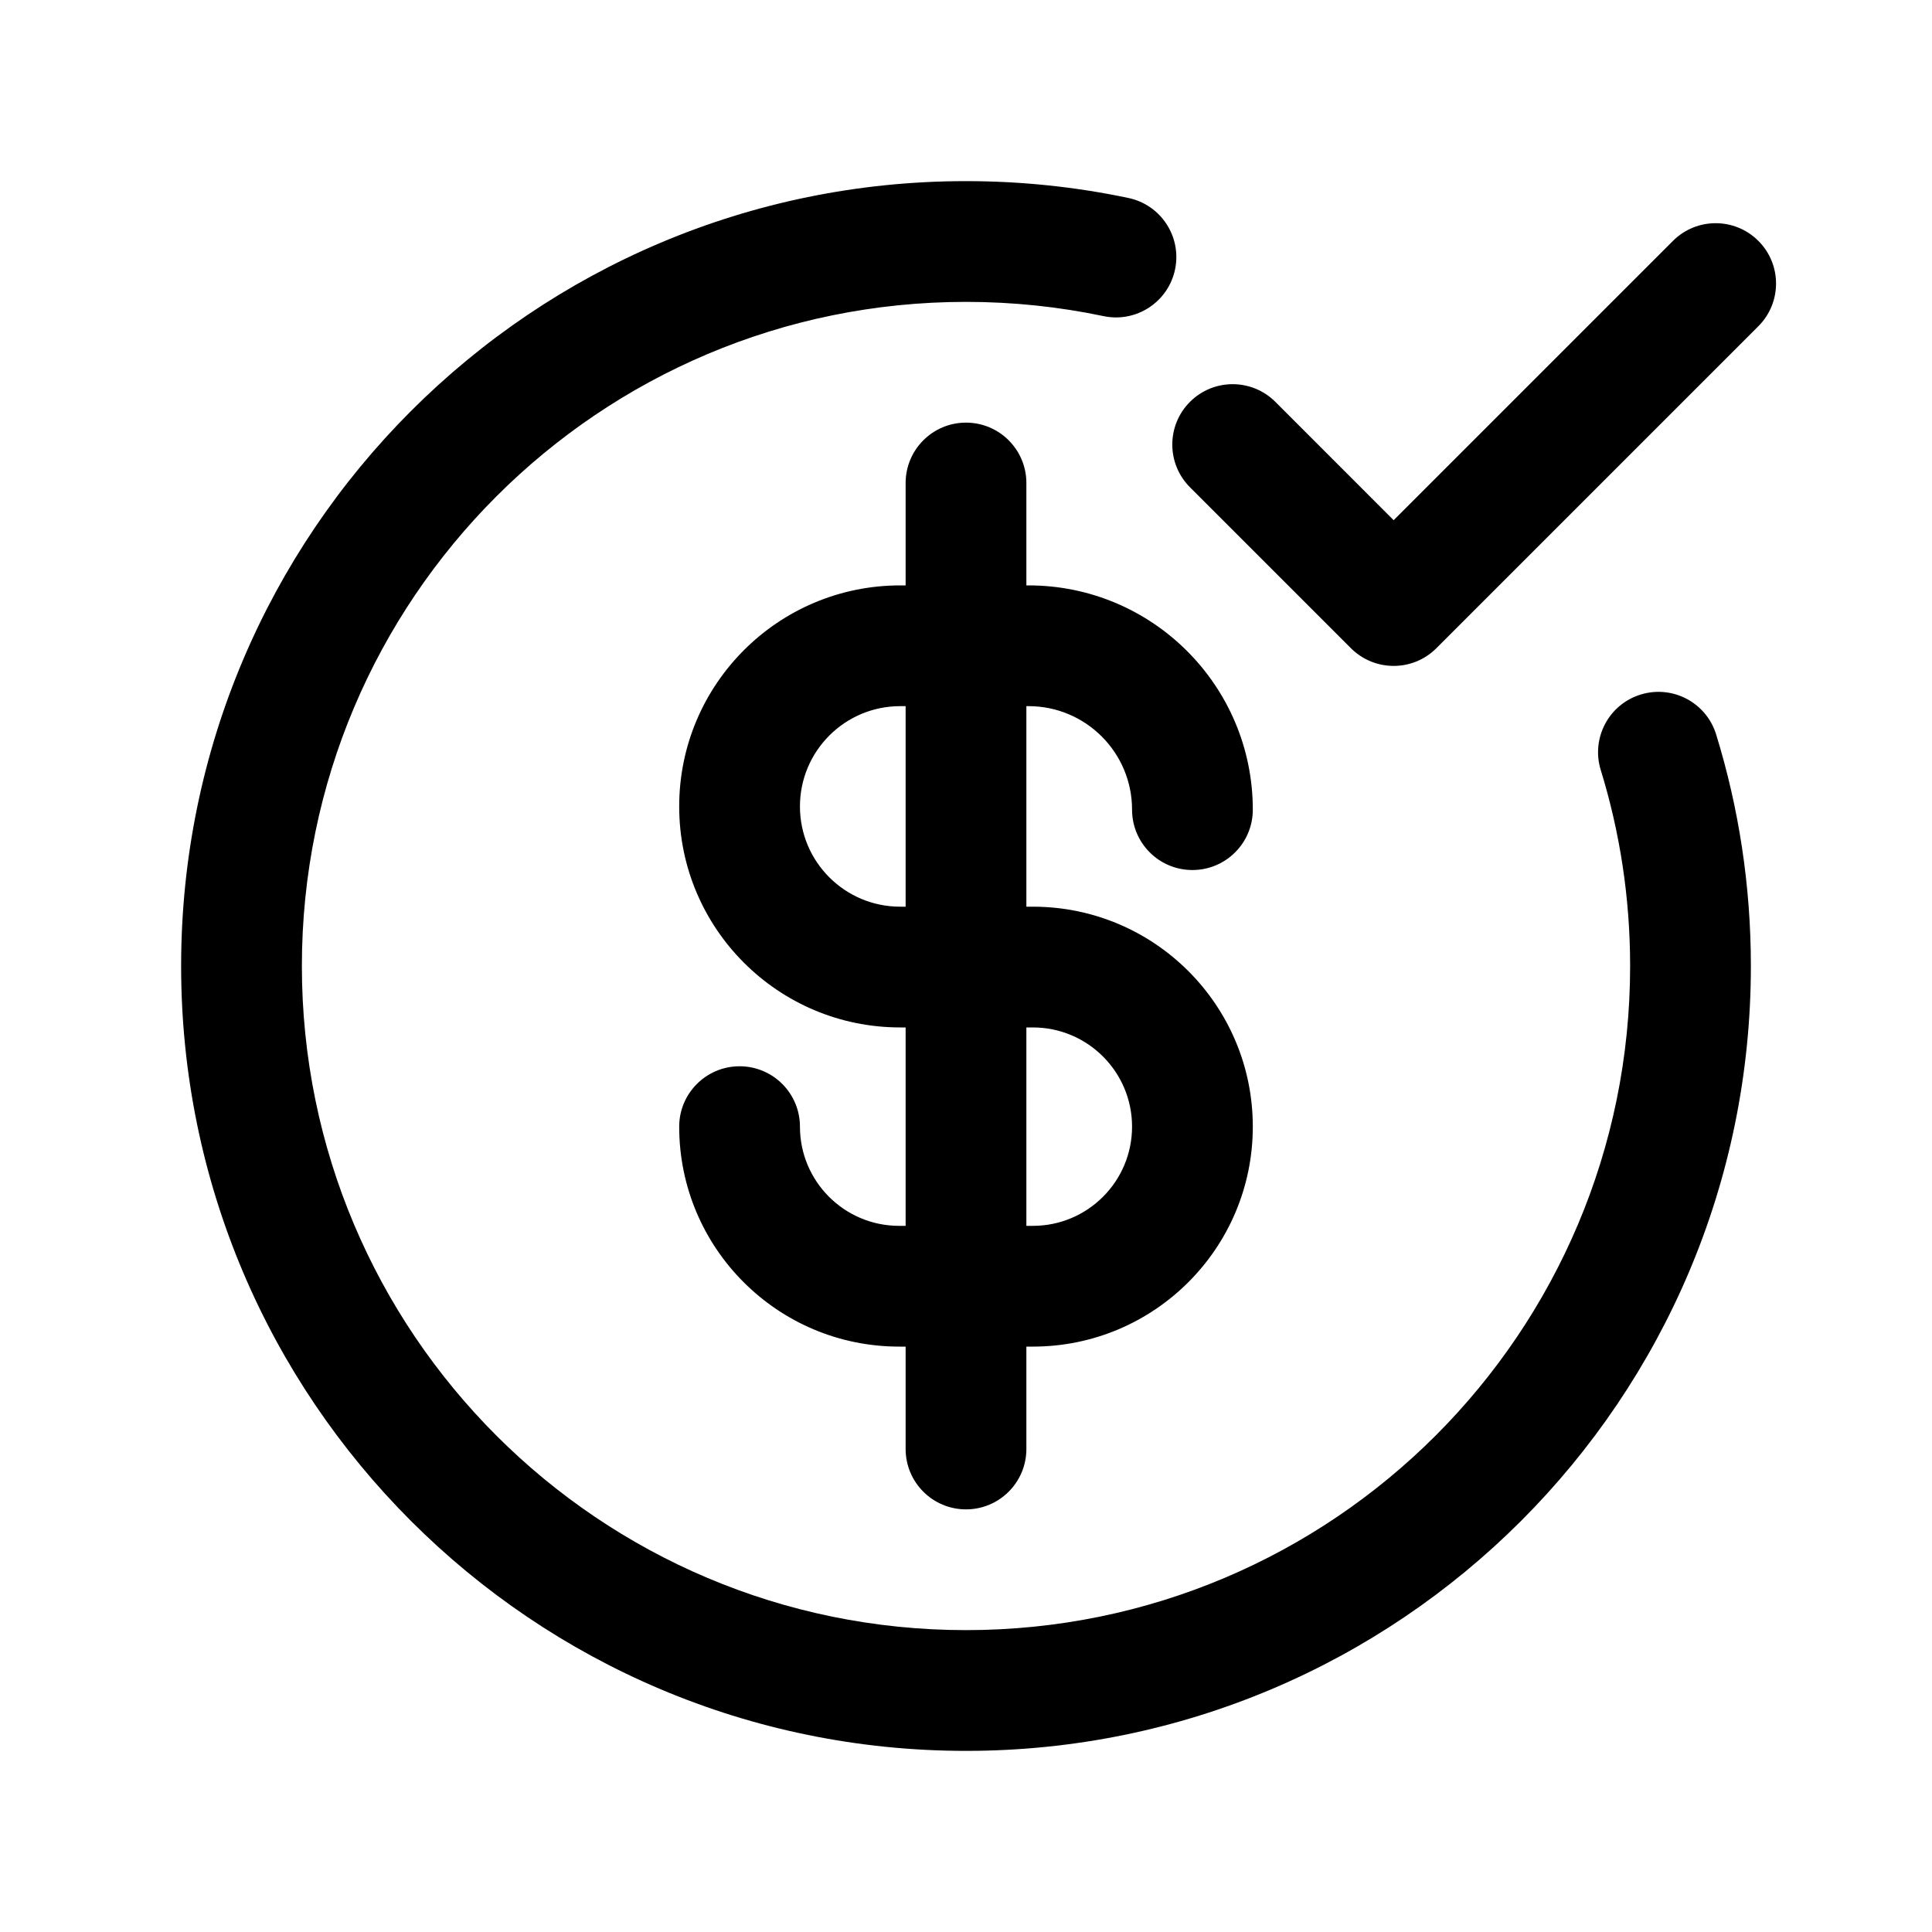
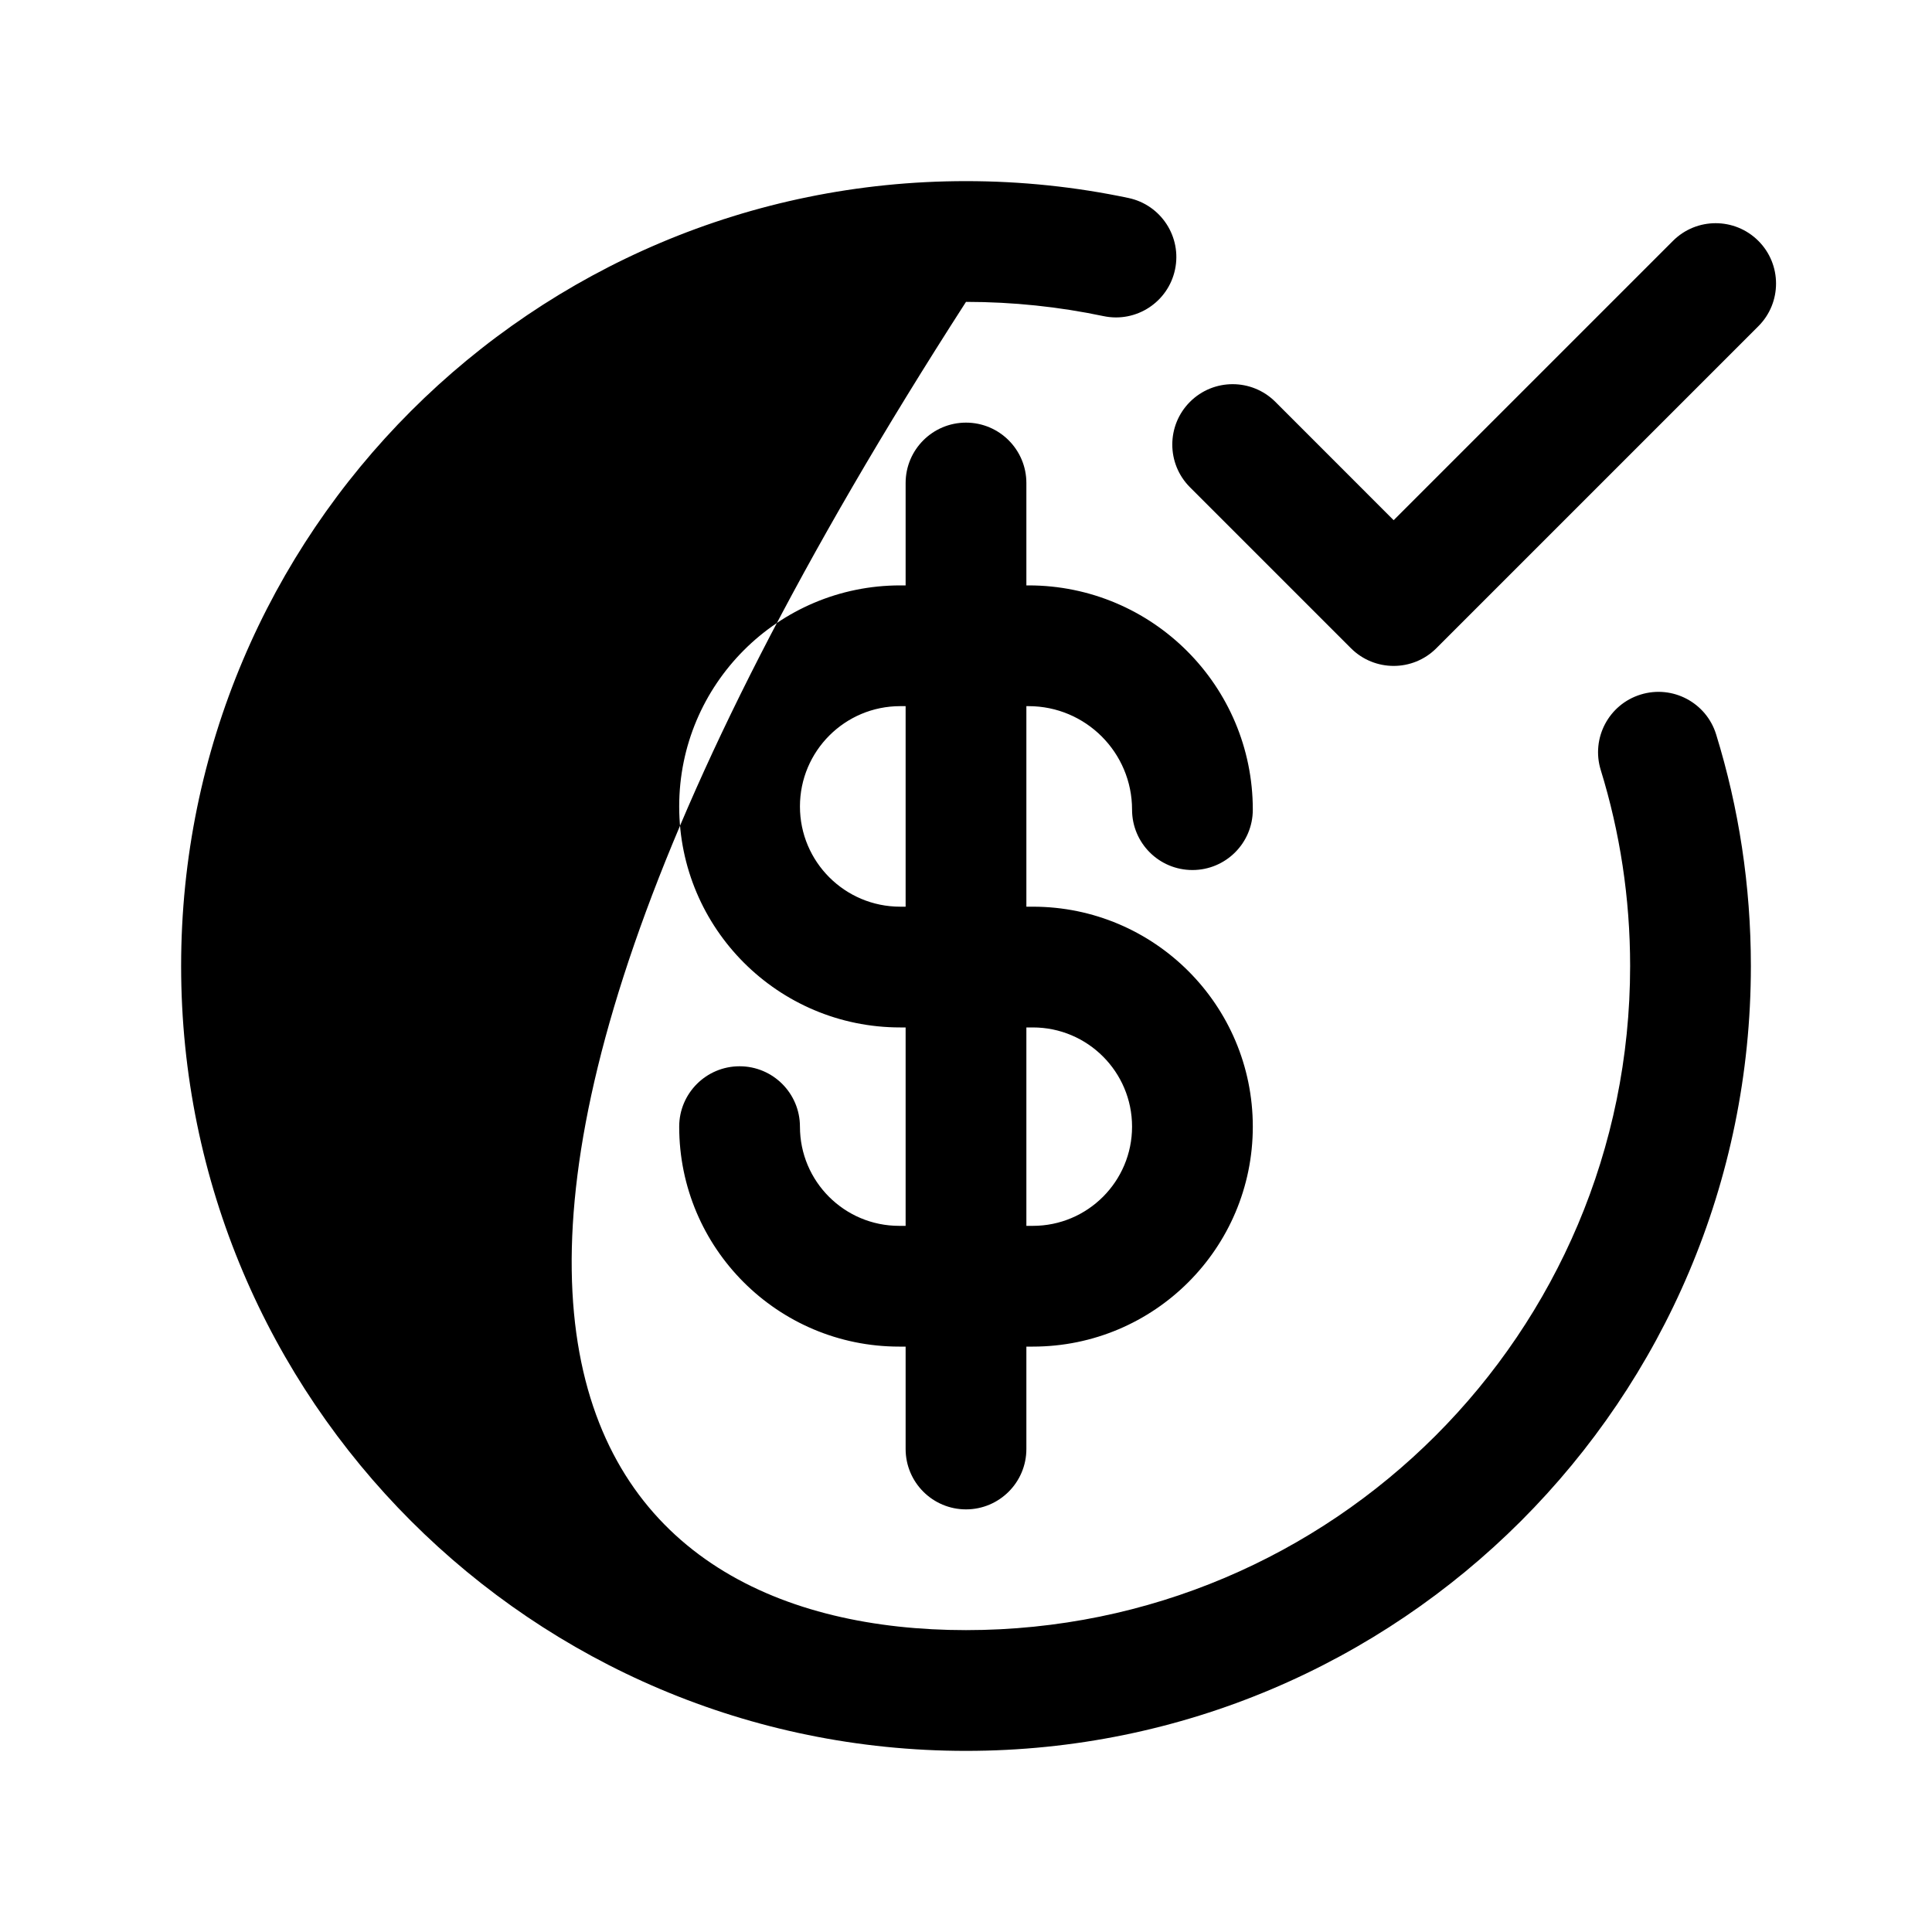
<svg xmlns="http://www.w3.org/2000/svg" width="40" height="40" viewBox="0 0 40 40" fill="none">
-   <path fill-rule="evenodd" clip-rule="evenodd" d="M20 6.25C12.406 6.25 6.25 12.406 6.25 20C6.25 27.594 12.406 33.75 20 33.75C27.594 33.75 33.75 27.594 33.75 20C33.75 18.586 33.537 17.224 33.142 15.943C32.938 15.283 33.308 14.583 33.968 14.38C34.628 14.176 35.328 14.546 35.531 15.206C35.999 16.723 36.25 18.333 36.25 20C36.25 28.975 28.975 36.25 20 36.25C11.025 36.25 3.75 28.975 3.75 20C3.75 11.025 11.025 3.75 20 3.75C21.151 3.75 22.276 3.87 23.363 4.099C24.038 4.241 24.47 4.904 24.328 5.579C24.186 6.255 23.523 6.687 22.848 6.545C21.93 6.352 20.977 6.25 20 6.25ZM36.405 4.987C36.893 5.475 36.893 6.266 36.405 6.754L29.738 13.421C29.25 13.909 28.459 13.909 27.97 13.421L24.637 10.088C24.149 9.6 24.149 8.808 24.637 8.32C25.125 7.832 25.916 7.832 26.405 8.32L28.854 10.77L34.637 4.987C35.125 4.499 35.916 4.499 36.405 4.987ZM20 8.75C20.69 8.75 21.25 9.31 21.25 10V12.12H21.295C23.859 12.12 25.938 14.199 25.938 16.763C25.938 17.454 25.378 18.013 24.688 18.013C23.997 18.013 23.438 17.454 23.438 16.763C23.438 15.58 22.478 14.62 21.295 14.62H21.25V18.772H21.384C23.899 18.772 25.938 20.811 25.938 23.326C25.938 25.841 23.899 27.88 21.384 27.88H21.25V30C21.25 30.69 20.69 31.25 20 31.25C19.31 31.25 18.75 30.69 18.75 30V27.88H18.616C16.101 27.88 14.062 25.841 14.062 23.326C14.062 22.636 14.622 22.076 15.312 22.076C16.003 22.076 16.562 22.636 16.562 23.326C16.562 24.46 17.482 25.38 18.616 25.38H18.75V21.272H18.638C16.111 21.272 14.062 19.224 14.062 16.697C14.062 14.169 16.111 12.12 18.638 12.12H18.75V10C18.75 9.31 19.31 8.75 20 8.75ZM18.75 14.62H18.638C17.492 14.62 16.562 15.55 16.562 16.697C16.562 17.843 17.492 18.772 18.638 18.772H18.75V14.62ZM21.25 21.272V25.38H21.384C22.518 25.38 23.438 24.46 23.438 23.326C23.438 22.192 22.518 21.272 21.384 21.272H21.25Z" fill="black" />
+   <path fill-rule="evenodd" clip-rule="evenodd" d="M20 6.25C6.25 27.594 12.406 33.75 20 33.75C27.594 33.75 33.75 27.594 33.75 20C33.75 18.586 33.537 17.224 33.142 15.943C32.938 15.283 33.308 14.583 33.968 14.38C34.628 14.176 35.328 14.546 35.531 15.206C35.999 16.723 36.25 18.333 36.25 20C36.25 28.975 28.975 36.25 20 36.25C11.025 36.25 3.75 28.975 3.75 20C3.75 11.025 11.025 3.75 20 3.75C21.151 3.75 22.276 3.87 23.363 4.099C24.038 4.241 24.47 4.904 24.328 5.579C24.186 6.255 23.523 6.687 22.848 6.545C21.93 6.352 20.977 6.25 20 6.25ZM36.405 4.987C36.893 5.475 36.893 6.266 36.405 6.754L29.738 13.421C29.25 13.909 28.459 13.909 27.97 13.421L24.637 10.088C24.149 9.6 24.149 8.808 24.637 8.32C25.125 7.832 25.916 7.832 26.405 8.32L28.854 10.77L34.637 4.987C35.125 4.499 35.916 4.499 36.405 4.987ZM20 8.75C20.69 8.75 21.25 9.31 21.25 10V12.12H21.295C23.859 12.12 25.938 14.199 25.938 16.763C25.938 17.454 25.378 18.013 24.688 18.013C23.997 18.013 23.438 17.454 23.438 16.763C23.438 15.58 22.478 14.62 21.295 14.62H21.25V18.772H21.384C23.899 18.772 25.938 20.811 25.938 23.326C25.938 25.841 23.899 27.88 21.384 27.88H21.25V30C21.25 30.69 20.69 31.25 20 31.25C19.31 31.25 18.75 30.69 18.75 30V27.88H18.616C16.101 27.88 14.062 25.841 14.062 23.326C14.062 22.636 14.622 22.076 15.312 22.076C16.003 22.076 16.562 22.636 16.562 23.326C16.562 24.46 17.482 25.38 18.616 25.38H18.75V21.272H18.638C16.111 21.272 14.062 19.224 14.062 16.697C14.062 14.169 16.111 12.12 18.638 12.12H18.75V10C18.75 9.31 19.31 8.75 20 8.75ZM18.75 14.62H18.638C17.492 14.62 16.562 15.55 16.562 16.697C16.562 17.843 17.492 18.772 18.638 18.772H18.75V14.62ZM21.25 21.272V25.38H21.384C22.518 25.38 23.438 24.46 23.438 23.326C23.438 22.192 22.518 21.272 21.384 21.272H21.25Z" fill="black" />
</svg>